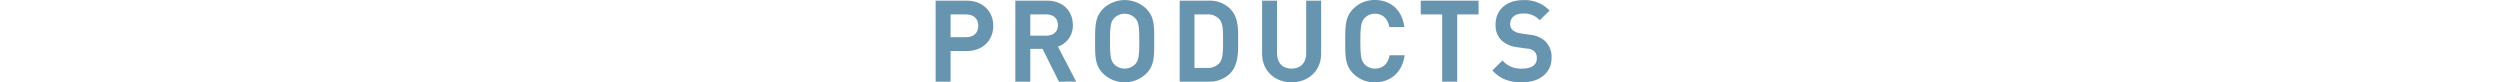
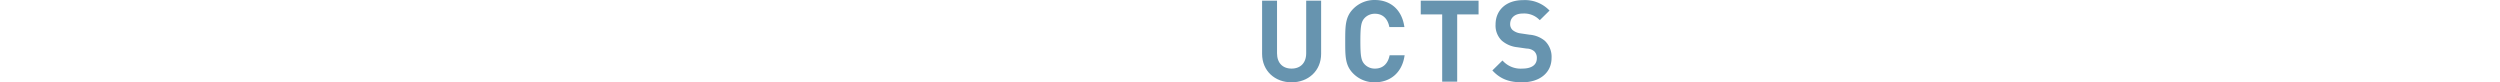
<svg xmlns="http://www.w3.org/2000/svg" viewBox="0 0 800 26.34">
  <defs>
    <style>.cls-1{fill:#6794af;stroke:#6794af;stroke-miterlimit:10;}.cls-2{fill:none;}</style>
  </defs>
  <g id="レイヤー_2" data-name="レイヤー 2">
    <g id="文字">
-       <path class="cls-1" d="M309.35,15.83h-5.67v9.8H299.9V.71h9.45c4.87,0,8,3.22,8,7.56S314.22,15.83,309.35,15.83Zm-.21-11.72h-5.46V12.4h5.46c2.63,0,4.41-1.5,4.41-4.13S311.77,4.11,309.14,4.11Z" />
-       <path class="cls-1" d="M339.17,25.63l-5.25-10.5h-4.73v10.5h-3.78V.71h9.67c4.72,0,7.73,3.05,7.73,7.28a6.55,6.55,0,0,1-5,6.62l5.74,11ZM334.79,4.11h-5.6v7.8h5.6c2.53,0,4.24-1.43,4.24-3.88S337.32,4.11,334.79,4.11Z" />
-       <path class="cls-1" d="M366.47,23.18a9.43,9.43,0,0,1-13.13,0c-2.45-2.45-2.41-5.21-2.41-10s0-7.56,2.41-10a9.43,9.43,0,0,1,13.13,0c2.45,2.45,2.38,5.22,2.38,10S368.92,20.73,366.47,23.18ZM363.6,5.44a5.24,5.24,0,0,0-7.42,0c-1.23,1.33-1.47,2.73-1.47,7.73s.24,6.41,1.47,7.74a5.24,5.24,0,0,0,7.42,0c1.23-1.33,1.47-2.73,1.47-7.74S364.83,6.77,363.6,5.44Z" />
-       <path class="cls-1" d="M393.14,23.29a8.92,8.92,0,0,1-6.44,2.34H378V.71h8.75a8.89,8.89,0,0,1,6.44,2.35c2.7,2.69,2.52,6.33,2.52,9.94S395.84,20.59,393.14,23.29Zm-2.59-17.5a5.38,5.38,0,0,0-4.24-1.68h-4.58V22.24h4.58a5.41,5.41,0,0,0,4.24-1.68c1.3-1.44,1.33-4.13,1.33-7.56S391.85,7.22,390.55,5.79Z" />
      <path class="cls-1" d="M413.3,25.84c-5.08,0-8.93-3.46-8.93-8.61V.71h3.78V17.06c0,3.32,2,5.39,5.15,5.39s5.18-2.07,5.18-5.39V.71h3.78V17.23C422.26,22.38,418.38,25.84,413.3,25.84Z" />
      <path class="cls-1" d="M439.93,25.84a9,9,0,0,1-6.54-2.66c-2.45-2.45-2.42-5.21-2.42-10s0-7.56,2.42-10A9,9,0,0,1,439.93.5c4.59,0,8,2.7,8.89,7.67H445c-.59-2.52-2.27-4.27-5-4.27a5,5,0,0,0-3.67,1.5c-1.23,1.33-1.51,2.77-1.51,7.77s.28,6.44,1.51,7.77a4.94,4.94,0,0,0,3.67,1.51c2.77,0,4.48-1.75,5.08-4.27h3.81C448,23.15,444.45,25.84,439.93,25.84Z" />
      <path class="cls-1" d="M465.8,4.11V25.63H462V4.11h-6.86V.71h17.5v3.4Z" />
      <path class="cls-1" d="M487.08,25.84c-3.75,0-6.44-.87-8.82-3.29l2.52-2.48a8.22,8.22,0,0,0,6.37,2.38c3.25,0,5.14-1.4,5.14-3.82a3.35,3.35,0,0,0-1-2.59,4.36,4.36,0,0,0-2.73-1l-2.94-.42a8.53,8.53,0,0,1-4.72-2,6.19,6.19,0,0,1-1.82-4.76c0-4.34,3.15-7.32,8.33-7.32a10.34,10.34,0,0,1,7.73,2.84l-2.41,2.38a7.33,7.33,0,0,0-5.43-1.93c-2.94,0-4.55,1.68-4.55,3.89a3,3,0,0,0,1,2.31,5.5,5.5,0,0,0,2.8,1.15l2.83.42A8.23,8.23,0,0,1,494,13.42a6.53,6.53,0,0,1,2,5.11C496,23.11,492.29,25.84,487.08,25.84Z" />
-       <rect class="cls-2" y="3.5" width="800" height="11" />
    </g>
  </g>
</svg>